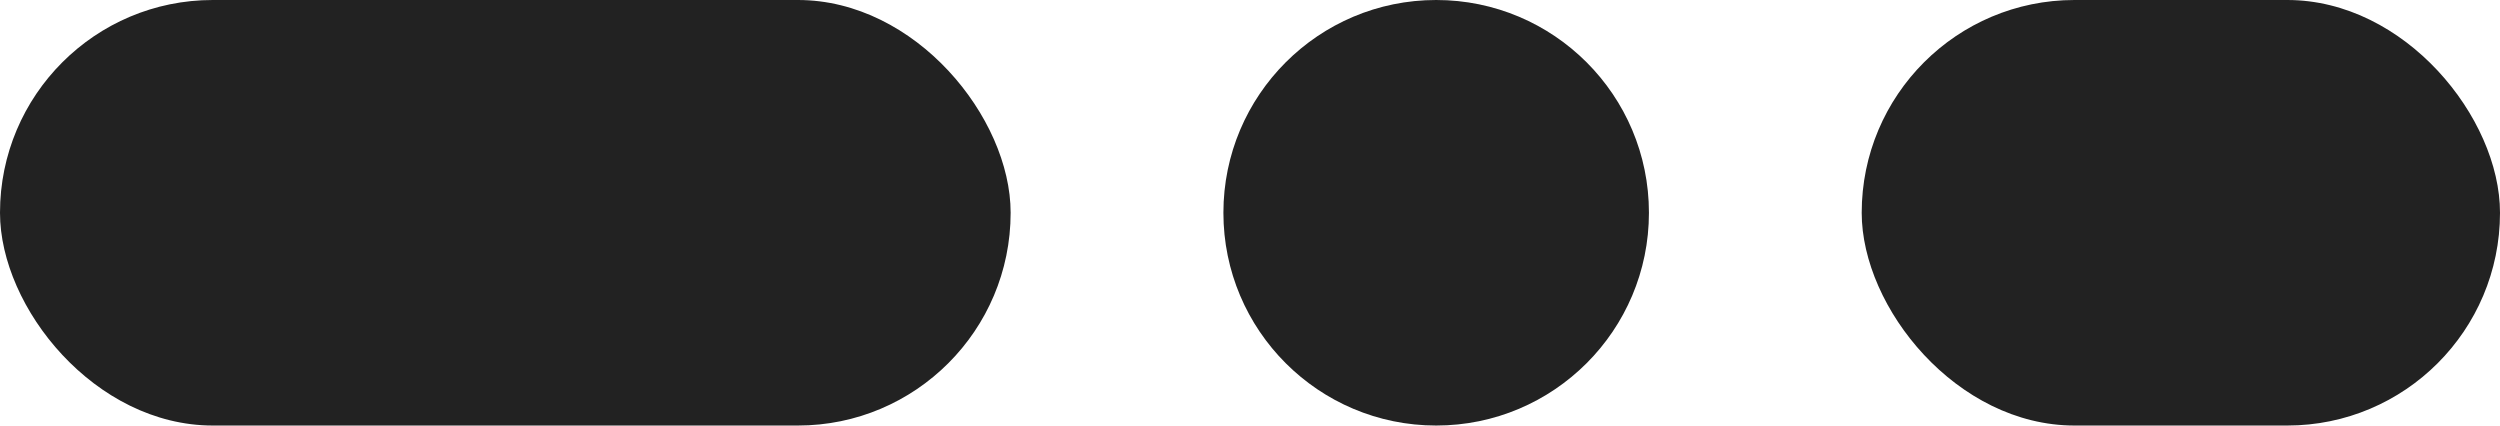
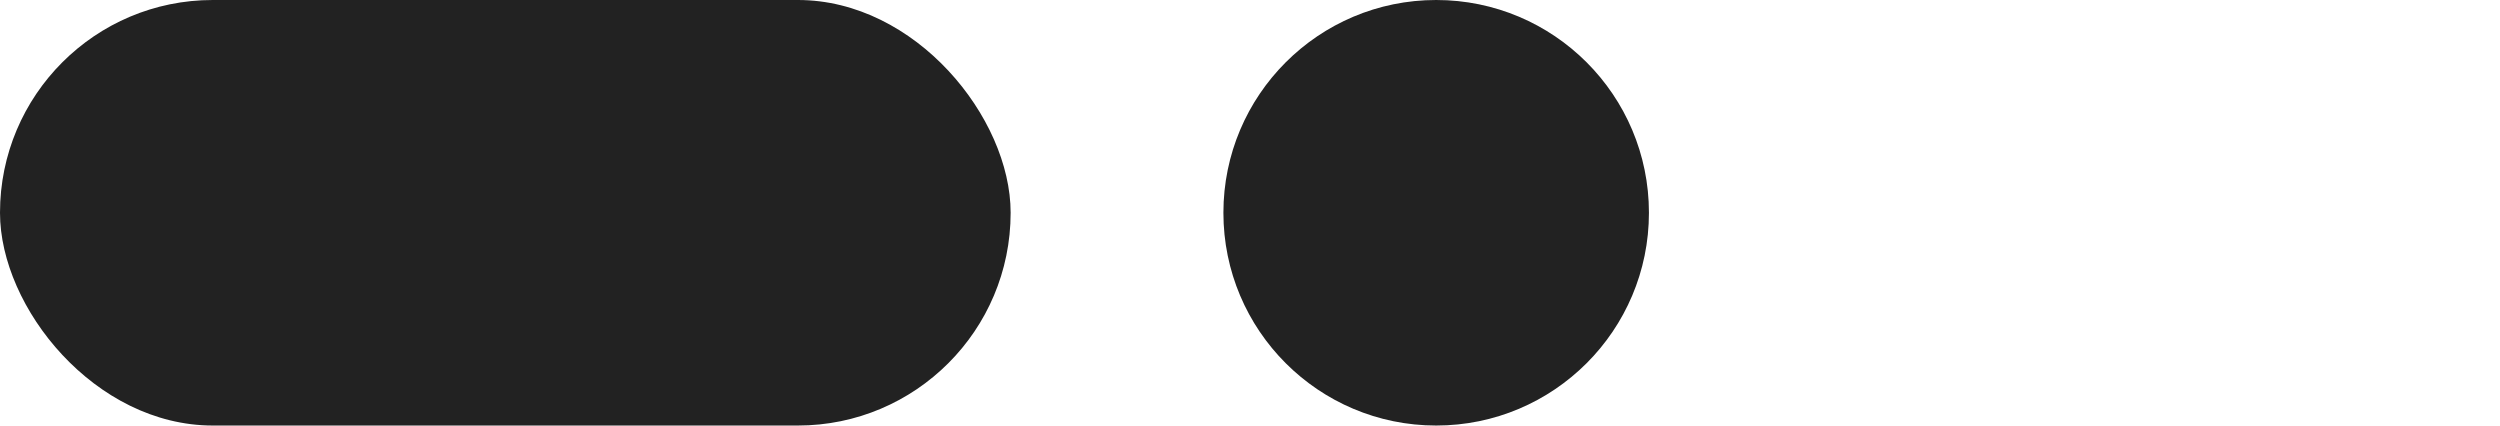
<svg xmlns="http://www.w3.org/2000/svg" width="47" height="8" viewBox="0 0 47 8">
  <defs>
    <style>
      .cls-1 {
        fill: #222;
      }
    </style>
  </defs>
  <g id="Group_87343" data-name="Group 87343" transform="translate(-554 -2653)">
    <circle id="Ellipse_3975" data-name="Ellipse 3975" class="cls-1" cx="4" cy="4" r="4" transform="translate(577 2653)" />
    <rect id="Rectangle_4792" data-name="Rectangle 4792" class="cls-1" width="19" height="8" rx="4" transform="translate(554 2653)" />
-     <rect id="Rectangle_4791" data-name="Rectangle 4791" class="cls-1" width="12" height="8" rx="4" transform="translate(589 2653)" />
  </g>
</svg>